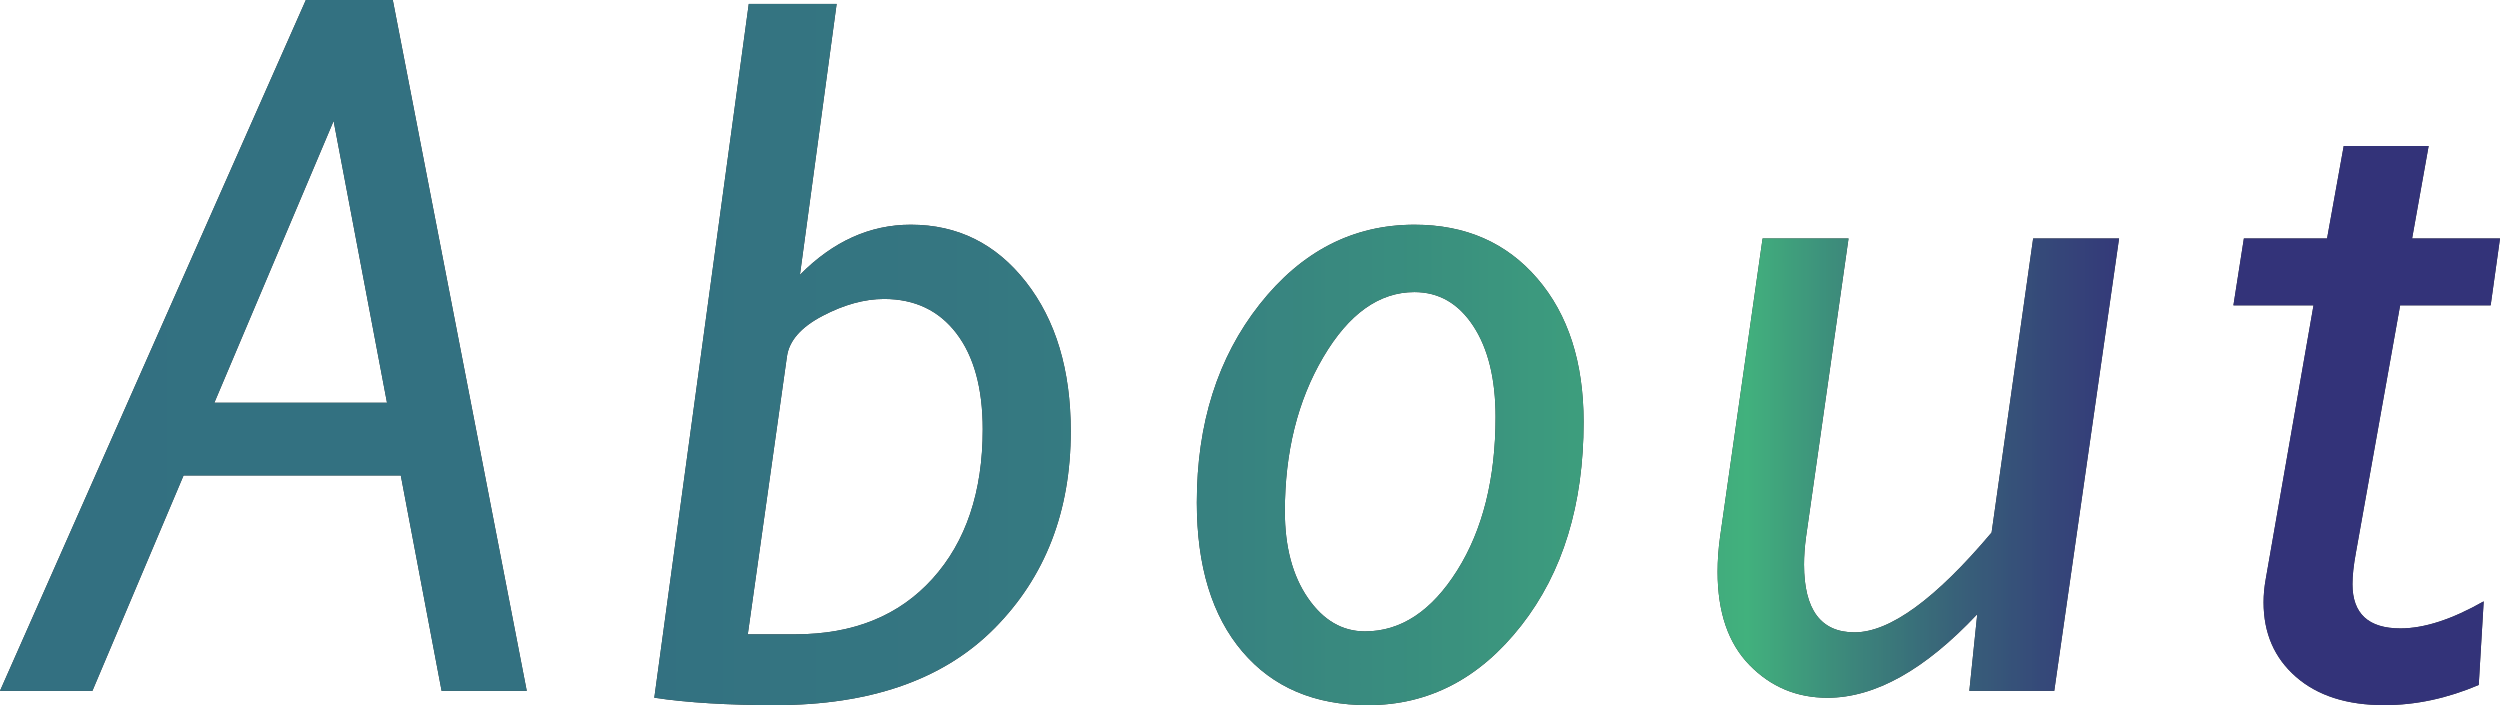
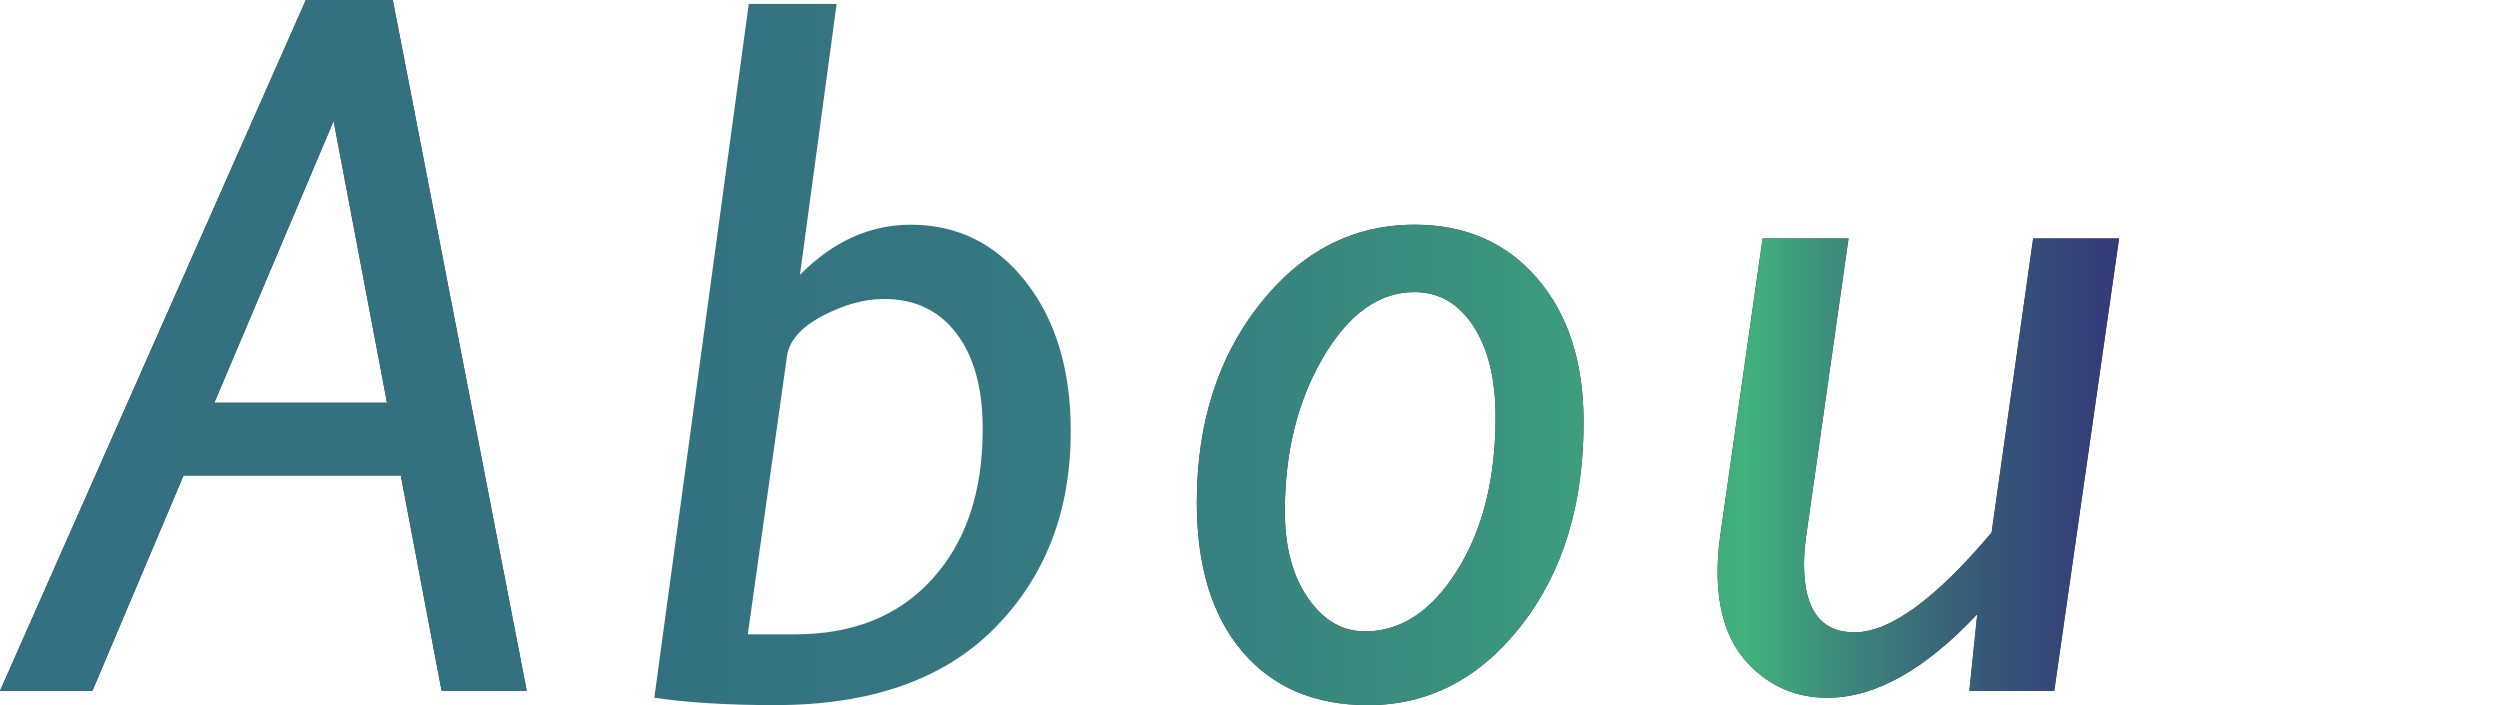
<svg xmlns="http://www.w3.org/2000/svg" viewBox="0 0 312 88">
  <defs>
    <style>.e{fill:url(#d);}.f{opacity:.8;}</style>
    <linearGradient id="d" x1="0" y1="44" x2="312" y2="44" gradientTransform="matrix(1, 0, 0, 1, 0, 0)" gradientUnits="userSpaceOnUse">
      <stop offset=".002" stop-color="#004c62" />
      <stop offset=".261" stop-color="#004e61" />
      <stop offset=".392" stop-color="#025561" />
      <stop offset=".495" stop-color="#056360" />
      <stop offset=".584" stop-color="#09765e" />
      <stop offset=".661" stop-color="#0e8e5d" />
      <stop offset=".699" stop-color="#129d5c" />
      <stop offset=".741" stop-color="#0b675a" />
      <stop offset=".782" stop-color="#063a58" />
      <stop offset=".819" stop-color="#031a57" />
      <stop offset=".849" stop-color="#000757" />
      <stop offset=".87" stop-color="#000057" />
    </linearGradient>
  </defs>
  <g id="a" />
  <g id="b">
    <g id="c">
      <g style="opacity:.8;">
        <g>
          <path d="M49.02,0l16.718,86.221h-10.625l-5.093-26.879H22.906l-11.376,26.879H0L38.172,0h10.848ZM26.75,50.259h21.549l-6.665-35.164-14.885,35.164Z" />
-           <path d="M104.412,.491l-4.58,33.808c4.119-4.169,8.733-6.255,13.841-6.255,5.849,0,10.638,2.384,14.366,7.149,3.727,4.767,5.592,10.975,5.592,18.625,0,9.983-3.17,18.175-9.506,24.577-6.338,6.404-15.473,9.604-27.407,9.604-5.885,0-10.905-.307-15.061-.92L93.447,.491h10.964Zm-11.087,78.672h5.926c7.242,0,12.951-2.311,17.128-6.934,4.177-4.623,6.265-10.841,6.265-18.656,0-5.114-1.093-9.103-3.281-11.967-2.187-2.863-5.2-4.295-9.036-4.295-2.435,0-4.994,.704-7.677,2.112-2.682,1.408-4.161,3.095-4.438,5.061l-4.887,34.679Z" />
          <path d="M176.523,28.045c6.379,0,11.491,2.24,15.339,6.72,3.847,4.48,5.772,10.443,5.772,17.888,0,10.31-2.592,18.779-7.778,25.406-5.184,6.628-11.564,9.941-19.135,9.941-6.667,0-11.893-2.229-15.678-6.689-3.787-4.459-5.68-10.657-5.68-18.594,0-9.859,2.614-18.103,7.84-24.731s11.667-9.941,19.32-9.941Zm0,8.407c-4.403,0-8.2,2.711-11.388,8.132-3.189,5.421-4.784,11.834-4.784,19.239,0,4.418,.956,8.018,2.87,10.801s4.29,4.173,7.13,4.173c4.484,0,8.322-2.537,11.512-7.61,3.188-5.073,4.784-11.455,4.784-19.147,0-4.746-.926-8.53-2.778-11.353-1.851-2.823-4.3-4.235-7.346-4.235Z" />
          <path d="M264.459,29.763l-8.088,56.458h-10.597l.988-9.573c-6.544,6.956-12.778,10.432-18.703,10.432-3.827,0-7.068-1.36-9.722-4.081-2.655-2.721-3.981-6.597-3.981-11.629,0-1.432,.102-2.884,.308-4.357l5.308-37.25h10.724l-5.304,37.248c-.165,1.227-.247,2.373-.247,3.438,0,5.647,2.1,8.469,6.3,8.469,4.405,0,10.108-4.152,17.107-12.457l5.185-36.698h10.722Z" />
-           <path d="M312,29.763l-1.167,8.346h-11.297l-5.519,30.864c-.288,1.555-.431,2.865-.431,3.929,0,3.684,1.997,5.524,5.994,5.524,2.967,0,6.427-1.125,10.384-3.375l-.618,10.432c-3.951,1.677-7.881,2.516-11.789,2.516-4.651,0-8.324-1.176-11.019-3.528-2.695-2.352-4.043-5.451-4.043-9.297,0-.941,.089-1.904,.267-2.892l5.965-34.174h-9.997l1.306-8.346h10.382l2.078-11.537h10.597l-2.063,11.537h10.971Z" />
        </g>
        <g>
          <path d="M49.02,0l16.718,86.221h-10.625l-5.093-26.879H22.906l-11.376,26.879H0L38.172,0h10.848ZM26.75,50.259h21.549l-6.665-35.164-14.885,35.164Z" style="fill:url(#d);" />
          <path d="M104.412,.491l-4.58,33.808c4.119-4.169,8.733-6.255,13.841-6.255,5.849,0,10.638,2.384,14.366,7.149,3.727,4.767,5.592,10.975,5.592,18.625,0,9.983-3.17,18.175-9.506,24.577-6.338,6.404-15.473,9.604-27.407,9.604-5.885,0-10.905-.307-15.061-.92L93.447,.491h10.964Zm-11.087,78.672h5.926c7.242,0,12.951-2.311,17.128-6.934,4.177-4.623,6.265-10.841,6.265-18.656,0-5.114-1.093-9.103-3.281-11.967-2.187-2.863-5.2-4.295-9.036-4.295-2.435,0-4.994,.704-7.677,2.112-2.682,1.408-4.161,3.095-4.438,5.061l-4.887,34.679Z" style="fill:url(#d);" />
          <path d="M176.523,28.045c6.379,0,11.491,2.24,15.339,6.72,3.847,4.48,5.772,10.443,5.772,17.888,0,10.31-2.592,18.779-7.778,25.406-5.184,6.628-11.564,9.941-19.135,9.941-6.667,0-11.893-2.229-15.678-6.689-3.787-4.459-5.68-10.657-5.68-18.594,0-9.859,2.614-18.103,7.84-24.731s11.667-9.941,19.32-9.941Zm0,8.407c-4.403,0-8.2,2.711-11.388,8.132-3.189,5.421-4.784,11.834-4.784,19.239,0,4.418,.956,8.018,2.87,10.801s4.29,4.173,7.13,4.173c4.484,0,8.322-2.537,11.512-7.61,3.188-5.073,4.784-11.455,4.784-19.147,0-4.746-.926-8.53-2.778-11.353-1.851-2.823-4.3-4.235-7.346-4.235Z" style="fill:url(#d);" />
          <path d="M264.459,29.763l-8.088,56.458h-10.597l.988-9.573c-6.544,6.956-12.778,10.432-18.703,10.432-3.827,0-7.068-1.36-9.722-4.081-2.655-2.721-3.981-6.597-3.981-11.629,0-1.432,.102-2.884,.308-4.357l5.308-37.25h10.724l-5.304,37.248c-.165,1.227-.247,2.373-.247,3.438,0,5.647,2.1,8.469,6.3,8.469,4.405,0,10.108-4.152,17.107-12.457l5.185-36.698h10.722Z" style="fill:url(#d);" />
-           <path d="M312,29.763l-1.167,8.346h-11.297l-5.519,30.864c-.288,1.555-.431,2.865-.431,3.929,0,3.684,1.997,5.524,5.994,5.524,2.967,0,6.427-1.125,10.384-3.375l-.618,10.432c-3.951,1.677-7.881,2.516-11.789,2.516-4.651,0-8.324-1.176-11.019-3.528-2.695-2.352-4.043-5.451-4.043-9.297,0-.941,.089-1.904,.267-2.892l5.965-34.174h-9.997l1.306-8.346h10.382l2.078-11.537h10.597l-2.063,11.537h10.971Z" style="fill:url(#d);" />
        </g>
      </g>
    </g>
  </g>
</svg>